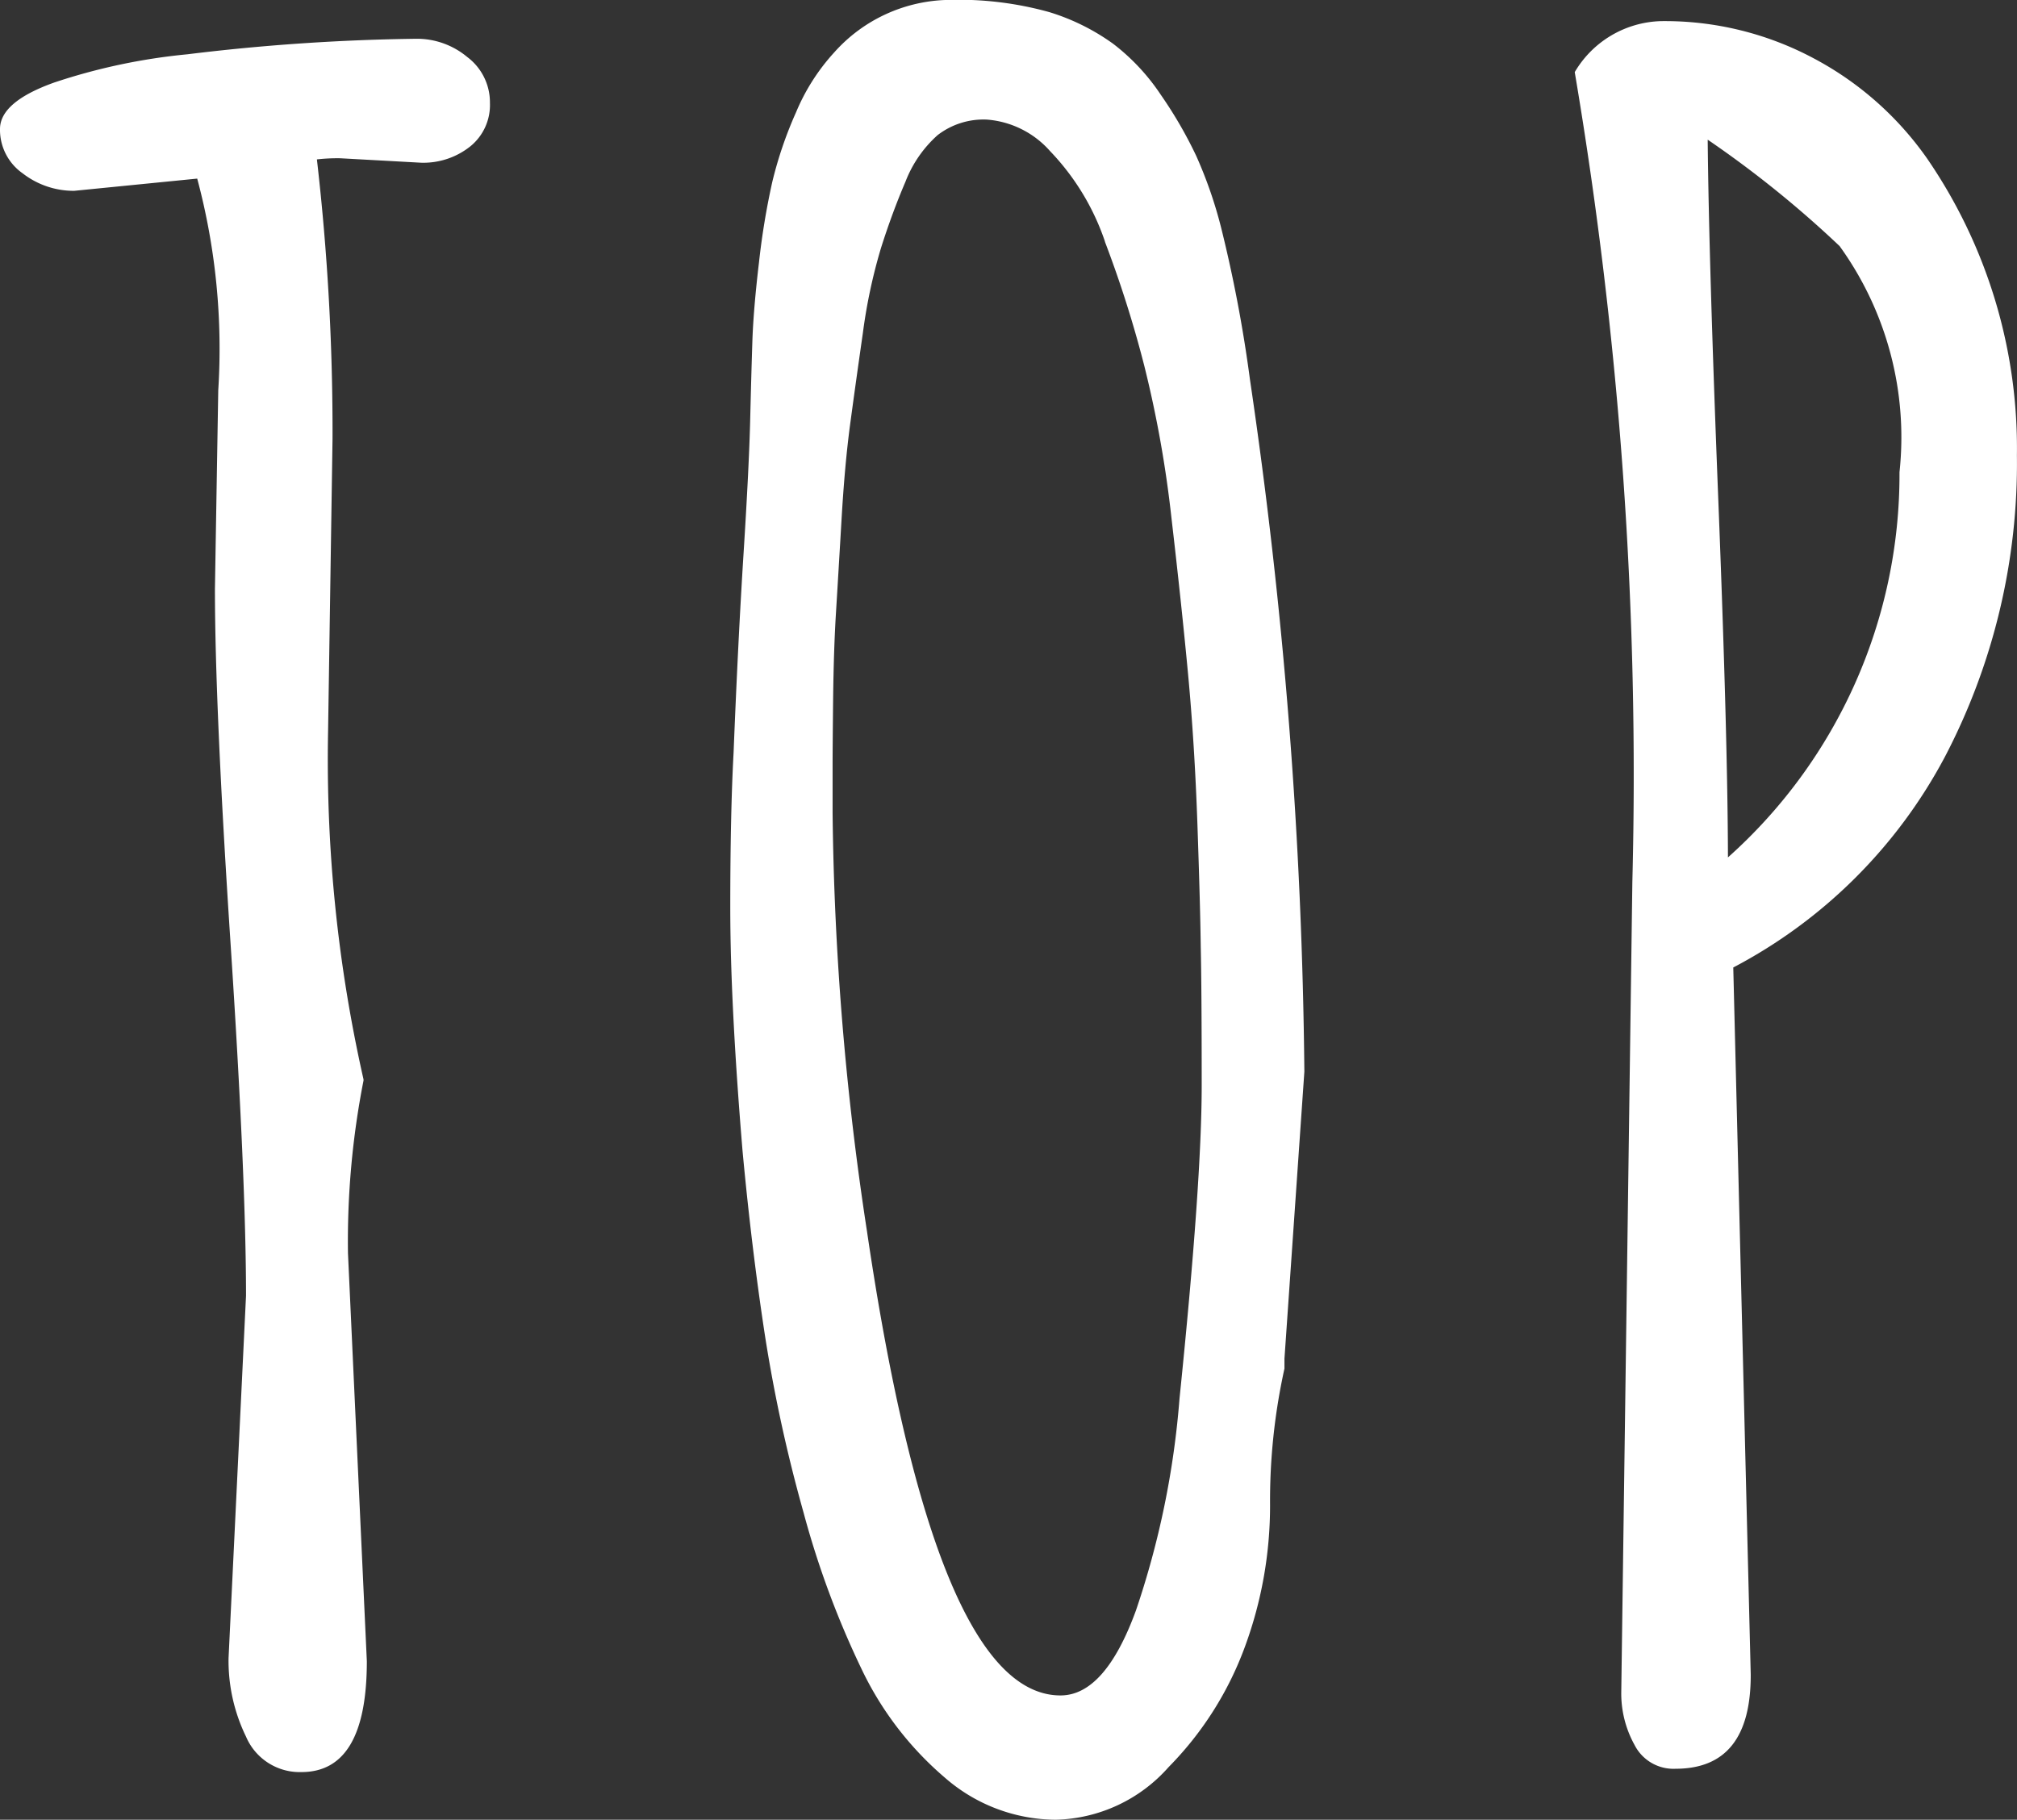
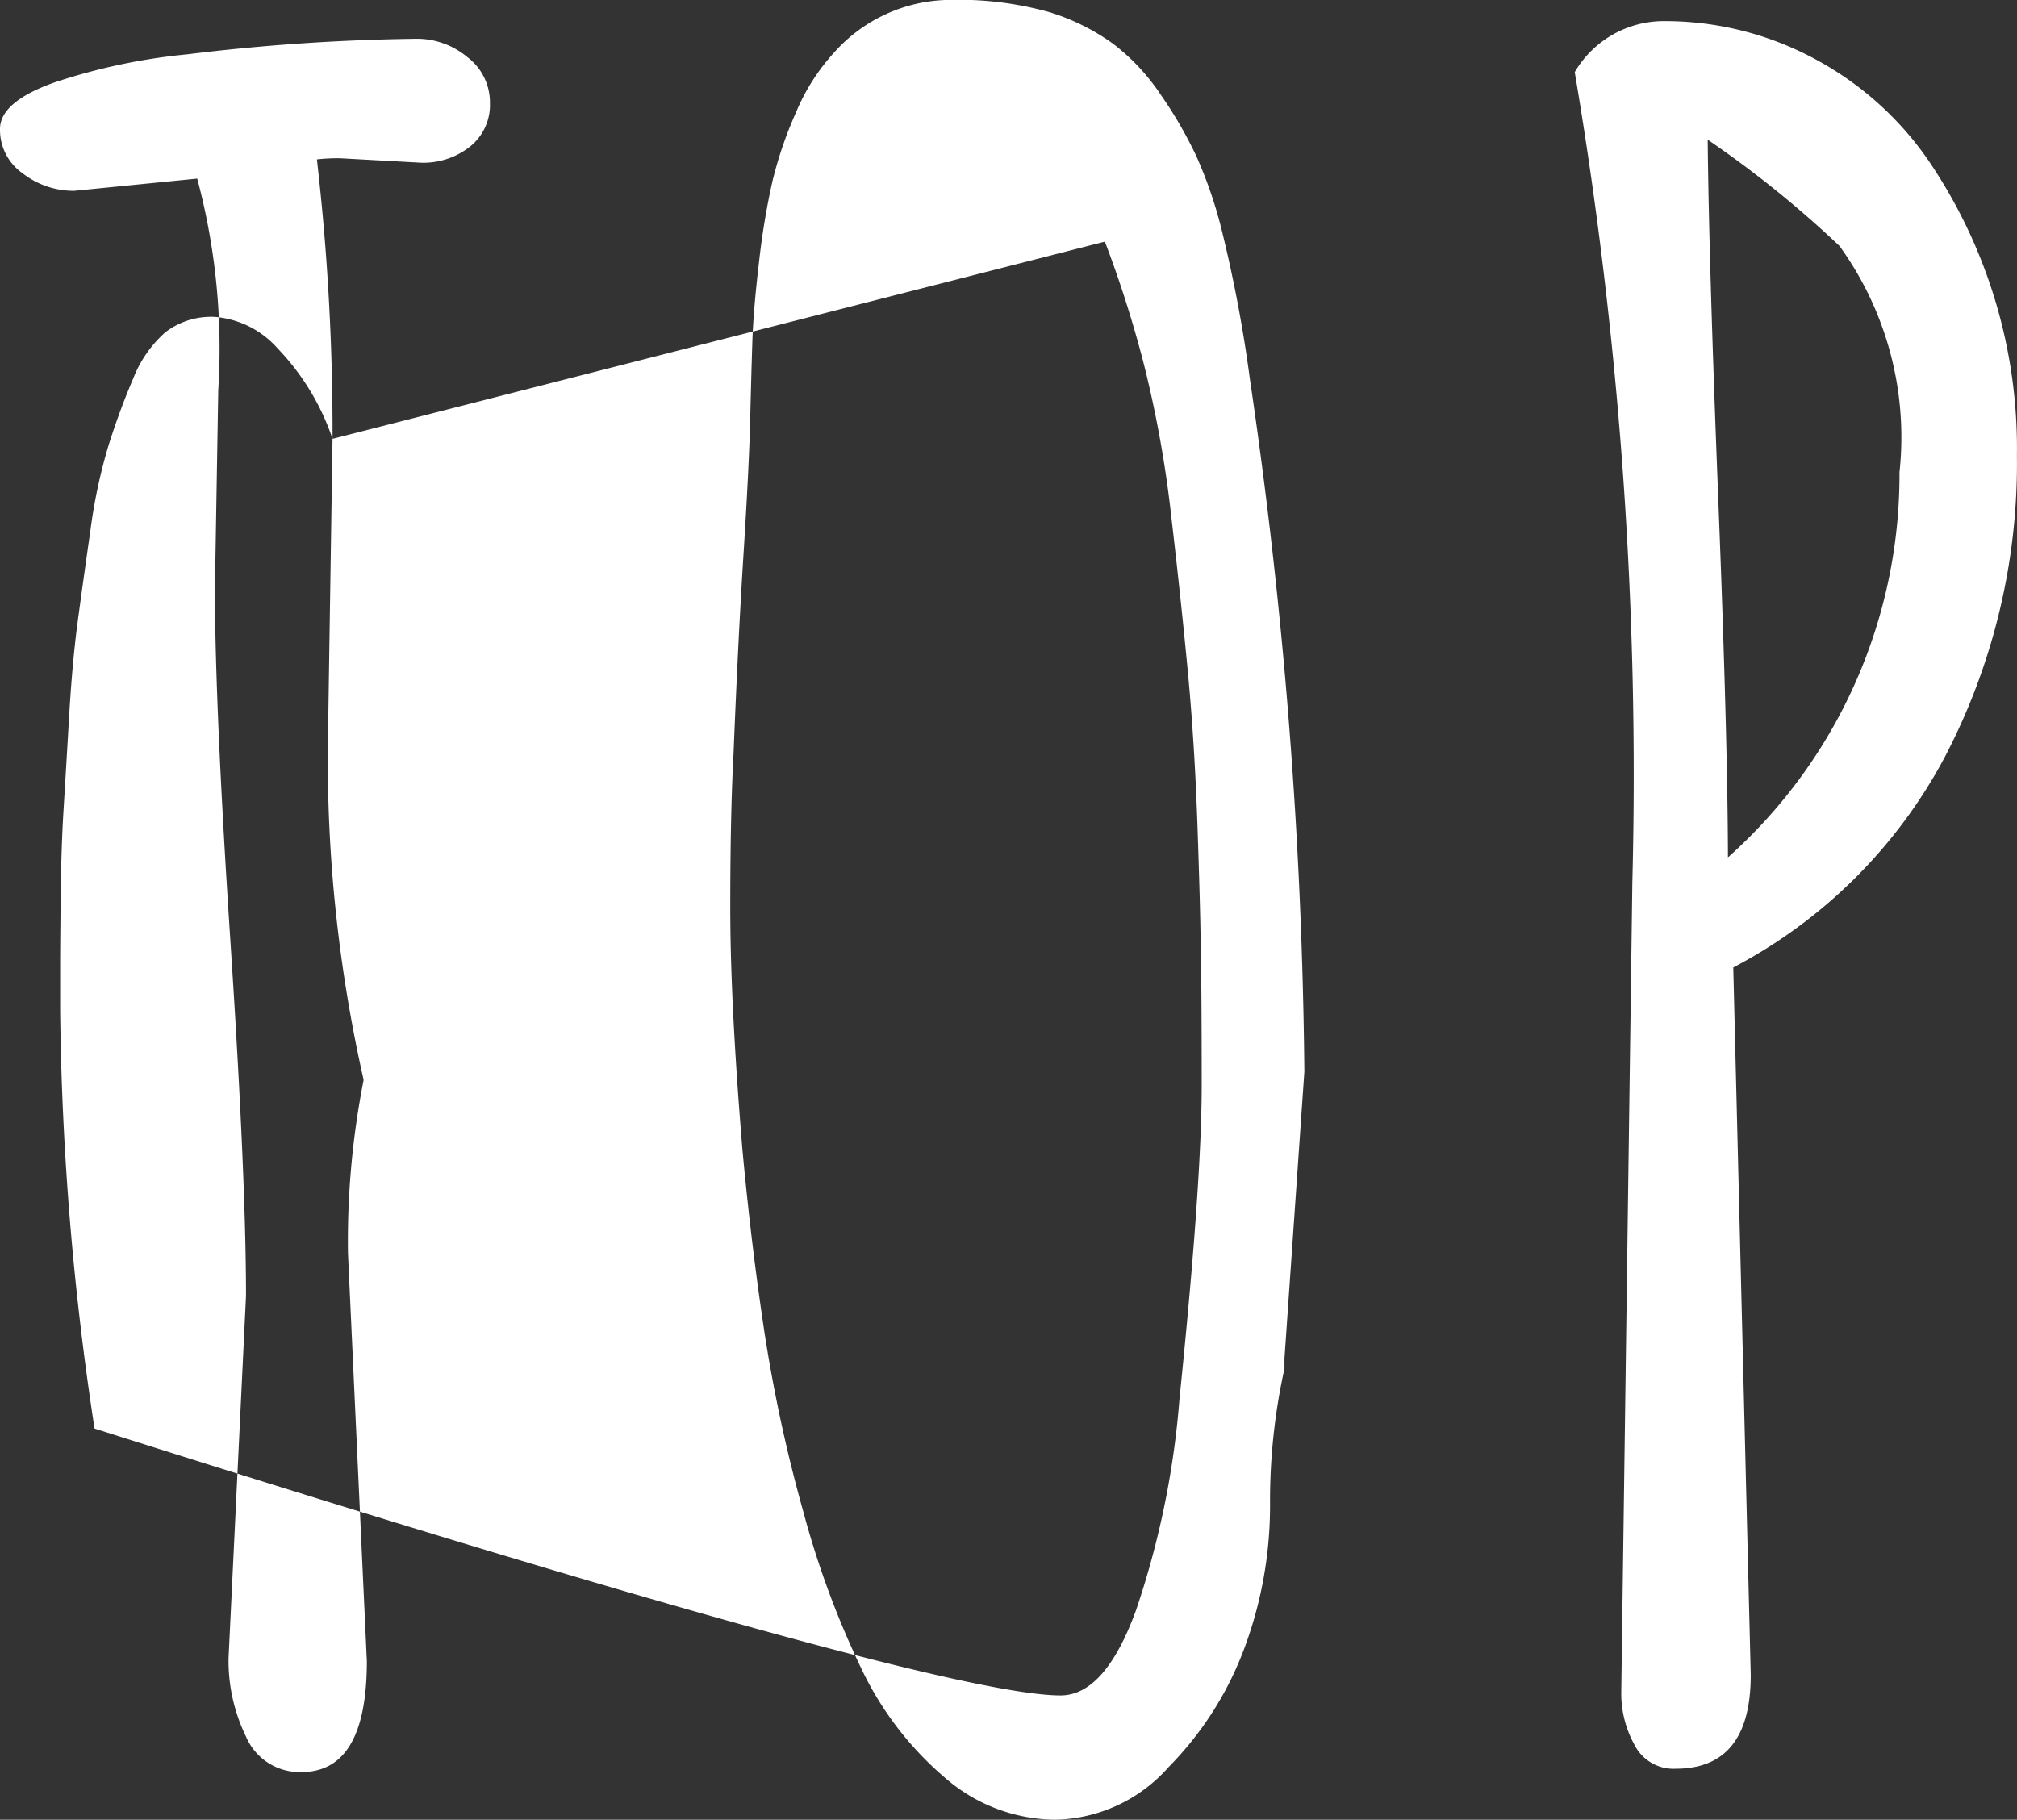
<svg xmlns="http://www.w3.org/2000/svg" width="23.104" height="20.846" viewBox="0 0 23.104 20.846">
  <rect x="0" y="0" width="23.104" height="20.846" fill="#333333" stroke="none" />
-   <path id="パス_1369" data-name="パス 1369" d="M-7.984-15.095l-.051,3.352a16.6,16.6,0,0,0,.406,3.986v.013a9.539,9.539,0,0,0-.178,1.98l.216,4.672q0,1.27-.749,1.27a.668.668,0,0,1-.635-.406,1.987,1.987,0,0,1-.2-.9l.2-4.151q0-1.346-.178-4.05t-.178-4.05l.038-2.272a7.537,7.537,0,0,0-.241-2.425l-1.409.14a.953.953,0,0,1-.59-.2.609.609,0,0,1-.26-.508q0-.311.622-.533A6.869,6.869,0,0,1-9.647-19.5a23.9,23.9,0,0,1,2.628-.178.9.9,0,0,1,.578.209.649.649,0,0,1,.26.527.609.609,0,0,1-.229.5.862.862,0,0,1-.559.184l-.927-.051a2.052,2.052,0,0,0-.267.013A27.2,27.2,0,0,1-7.984-15.095Zm8.848-2.26a2.784,2.784,0,0,0-.628-1.035,1.074,1.074,0,0,0-.724-.362.86.86,0,0,0-.565.178,1.38,1.38,0,0,0-.368.533q-.152.355-.279.755a6.162,6.162,0,0,0-.209.978q-.083.578-.146,1.047t-.1,1.117q-.038.647-.063,1.054t-.032.978q-.006.571-.006.762v.533a33.746,33.746,0,0,0,.394,4.8Q-1.079-.7.355-.7q.508,0,.863-.971a9.922,9.922,0,0,0,.5-2.431q.254-2.476.254-3.586T1.961-9.28q-.006-.482-.038-1.4T1.815-12.41q-.076-.806-.19-1.784a13.066,13.066,0,0,0-.311-1.739A13.066,13.066,0,0,0,.863-17.354ZM3.148-7.846,2.92-4.558v.114a7.015,7.015,0,0,0-.165,1.562,4.675,4.675,0,0,1-.286,1.619A3.848,3.848,0,0,1,1.593.121,1.779,1.779,0,0,1,.3.724,1.945,1.945,0,0,1-.971.241,3.762,3.762,0,0,1-1.923-1,10.319,10.319,0,0,1-2.59-2.8a17.416,17.416,0,0,1-.444-2.044q-.152-1-.254-2.1-.14-1.688-.14-2.774T-3.39-11.5q.051-1.282.114-2.279t.076-1.53q.013-.533.025-.9t.076-.908a8.489,8.489,0,0,1,.152-.92,4.592,4.592,0,0,1,.273-.8,2.36,2.36,0,0,1,.438-.686,1.792,1.792,0,0,1,1.308-.6,3.867,3.867,0,0,1,1.155.14,2.5,2.5,0,0,1,.73.362,2.425,2.425,0,0,1,.546.584,4.9,4.9,0,0,1,.406.7,5.024,5.024,0,0,1,.286.825,15.822,15.822,0,0,1,.33,1.739A57.8,57.8,0,0,1,3.148-7.846ZM8-10.3A5.877,5.877,0,0,0,9.965-14.7v-.013a3.742,3.742,0,0,0-.686-2.59,12.188,12.188,0,0,0-1.511-1.219q.013,1.371.121,4.113T8-10.3ZM6.778-.736l.127-9.28a48.255,48.255,0,0,0-.66-9.28,1.184,1.184,0,0,1,.99-.584,3.619,3.619,0,0,1,1.758.432,3.7,3.7,0,0,1,1.289,1.143,5.859,5.859,0,0,1,1.028,3.4,7.251,7.251,0,0,1-.825,3.453A5.786,5.786,0,0,1,8.061-9.039l.2,8.1Q8.264.14,7.4.14a.5.5,0,0,1-.47-.273A1.216,1.216,0,0,1,6.778-.736Z" transform="translate(11.793 20.122)" fill="#fff" />
+   <path id="パス_1369" data-name="パス 1369" d="M-7.984-15.095l-.051,3.352a16.6,16.6,0,0,0,.406,3.986v.013a9.539,9.539,0,0,0-.178,1.98l.216,4.672q0,1.27-.749,1.27a.668.668,0,0,1-.635-.406,1.987,1.987,0,0,1-.2-.9l.2-4.151q0-1.346-.178-4.05t-.178-4.05l.038-2.272a7.537,7.537,0,0,0-.241-2.425l-1.409.14a.953.953,0,0,1-.59-.2.609.609,0,0,1-.26-.508q0-.311.622-.533A6.869,6.869,0,0,1-9.647-19.5a23.9,23.9,0,0,1,2.628-.178.9.9,0,0,1,.578.209.649.649,0,0,1,.26.527.609.609,0,0,1-.229.5.862.862,0,0,1-.559.184l-.927-.051a2.052,2.052,0,0,0-.267.013A27.2,27.2,0,0,1-7.984-15.095Za2.784,2.784,0,0,0-.628-1.035,1.074,1.074,0,0,0-.724-.362.86.86,0,0,0-.565.178,1.38,1.38,0,0,0-.368.533q-.152.355-.279.755a6.162,6.162,0,0,0-.209.978q-.083.578-.146,1.047t-.1,1.117q-.038.647-.063,1.054t-.032.978q-.006.571-.006.762v.533a33.746,33.746,0,0,0,.394,4.8Q-1.079-.7.355-.7q.508,0,.863-.971a9.922,9.922,0,0,0,.5-2.431q.254-2.476.254-3.586T1.961-9.28q-.006-.482-.038-1.4T1.815-12.41q-.076-.806-.19-1.784a13.066,13.066,0,0,0-.311-1.739A13.066,13.066,0,0,0,.863-17.354ZM3.148-7.846,2.92-4.558v.114a7.015,7.015,0,0,0-.165,1.562,4.675,4.675,0,0,1-.286,1.619A3.848,3.848,0,0,1,1.593.121,1.779,1.779,0,0,1,.3.724,1.945,1.945,0,0,1-.971.241,3.762,3.762,0,0,1-1.923-1,10.319,10.319,0,0,1-2.59-2.8a17.416,17.416,0,0,1-.444-2.044q-.152-1-.254-2.1-.14-1.688-.14-2.774T-3.39-11.5q.051-1.282.114-2.279t.076-1.53q.013-.533.025-.9t.076-.908a8.489,8.489,0,0,1,.152-.92,4.592,4.592,0,0,1,.273-.8,2.36,2.36,0,0,1,.438-.686,1.792,1.792,0,0,1,1.308-.6,3.867,3.867,0,0,1,1.155.14,2.5,2.5,0,0,1,.73.362,2.425,2.425,0,0,1,.546.584,4.9,4.9,0,0,1,.406.7,5.024,5.024,0,0,1,.286.825,15.822,15.822,0,0,1,.33,1.739A57.8,57.8,0,0,1,3.148-7.846ZM8-10.3A5.877,5.877,0,0,0,9.965-14.7v-.013a3.742,3.742,0,0,0-.686-2.59,12.188,12.188,0,0,0-1.511-1.219q.013,1.371.121,4.113T8-10.3ZM6.778-.736l.127-9.28a48.255,48.255,0,0,0-.66-9.28,1.184,1.184,0,0,1,.99-.584,3.619,3.619,0,0,1,1.758.432,3.7,3.7,0,0,1,1.289,1.143,5.859,5.859,0,0,1,1.028,3.4,7.251,7.251,0,0,1-.825,3.453A5.786,5.786,0,0,1,8.061-9.039l.2,8.1Q8.264.14,7.4.14a.5.5,0,0,1-.47-.273A1.216,1.216,0,0,1,6.778-.736Z" transform="translate(11.793 20.122)" fill="#fff" />
</svg>